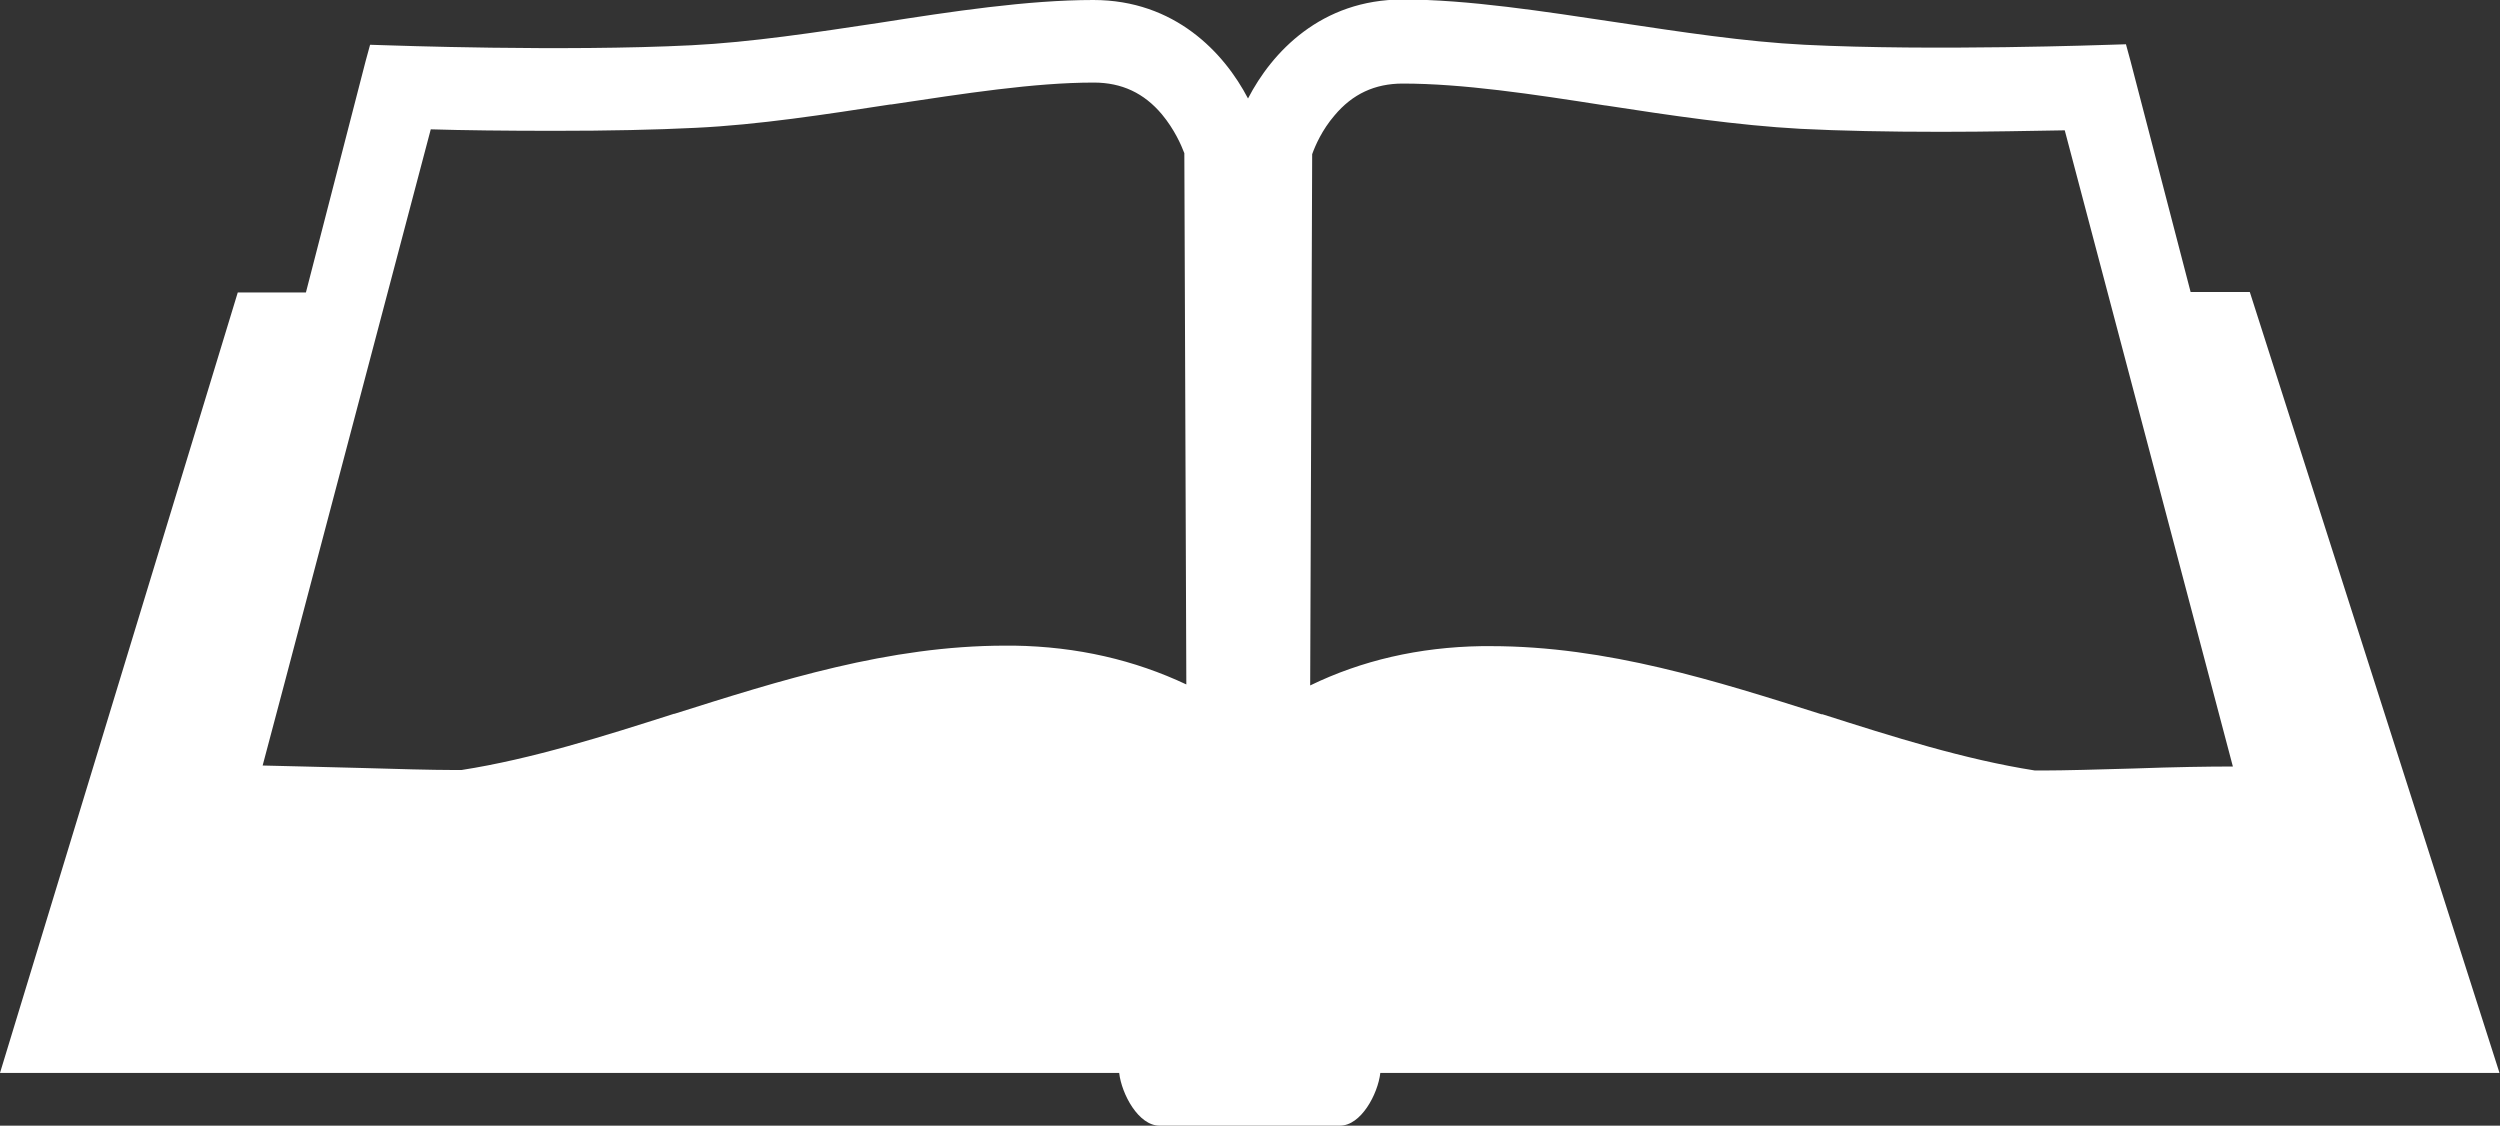
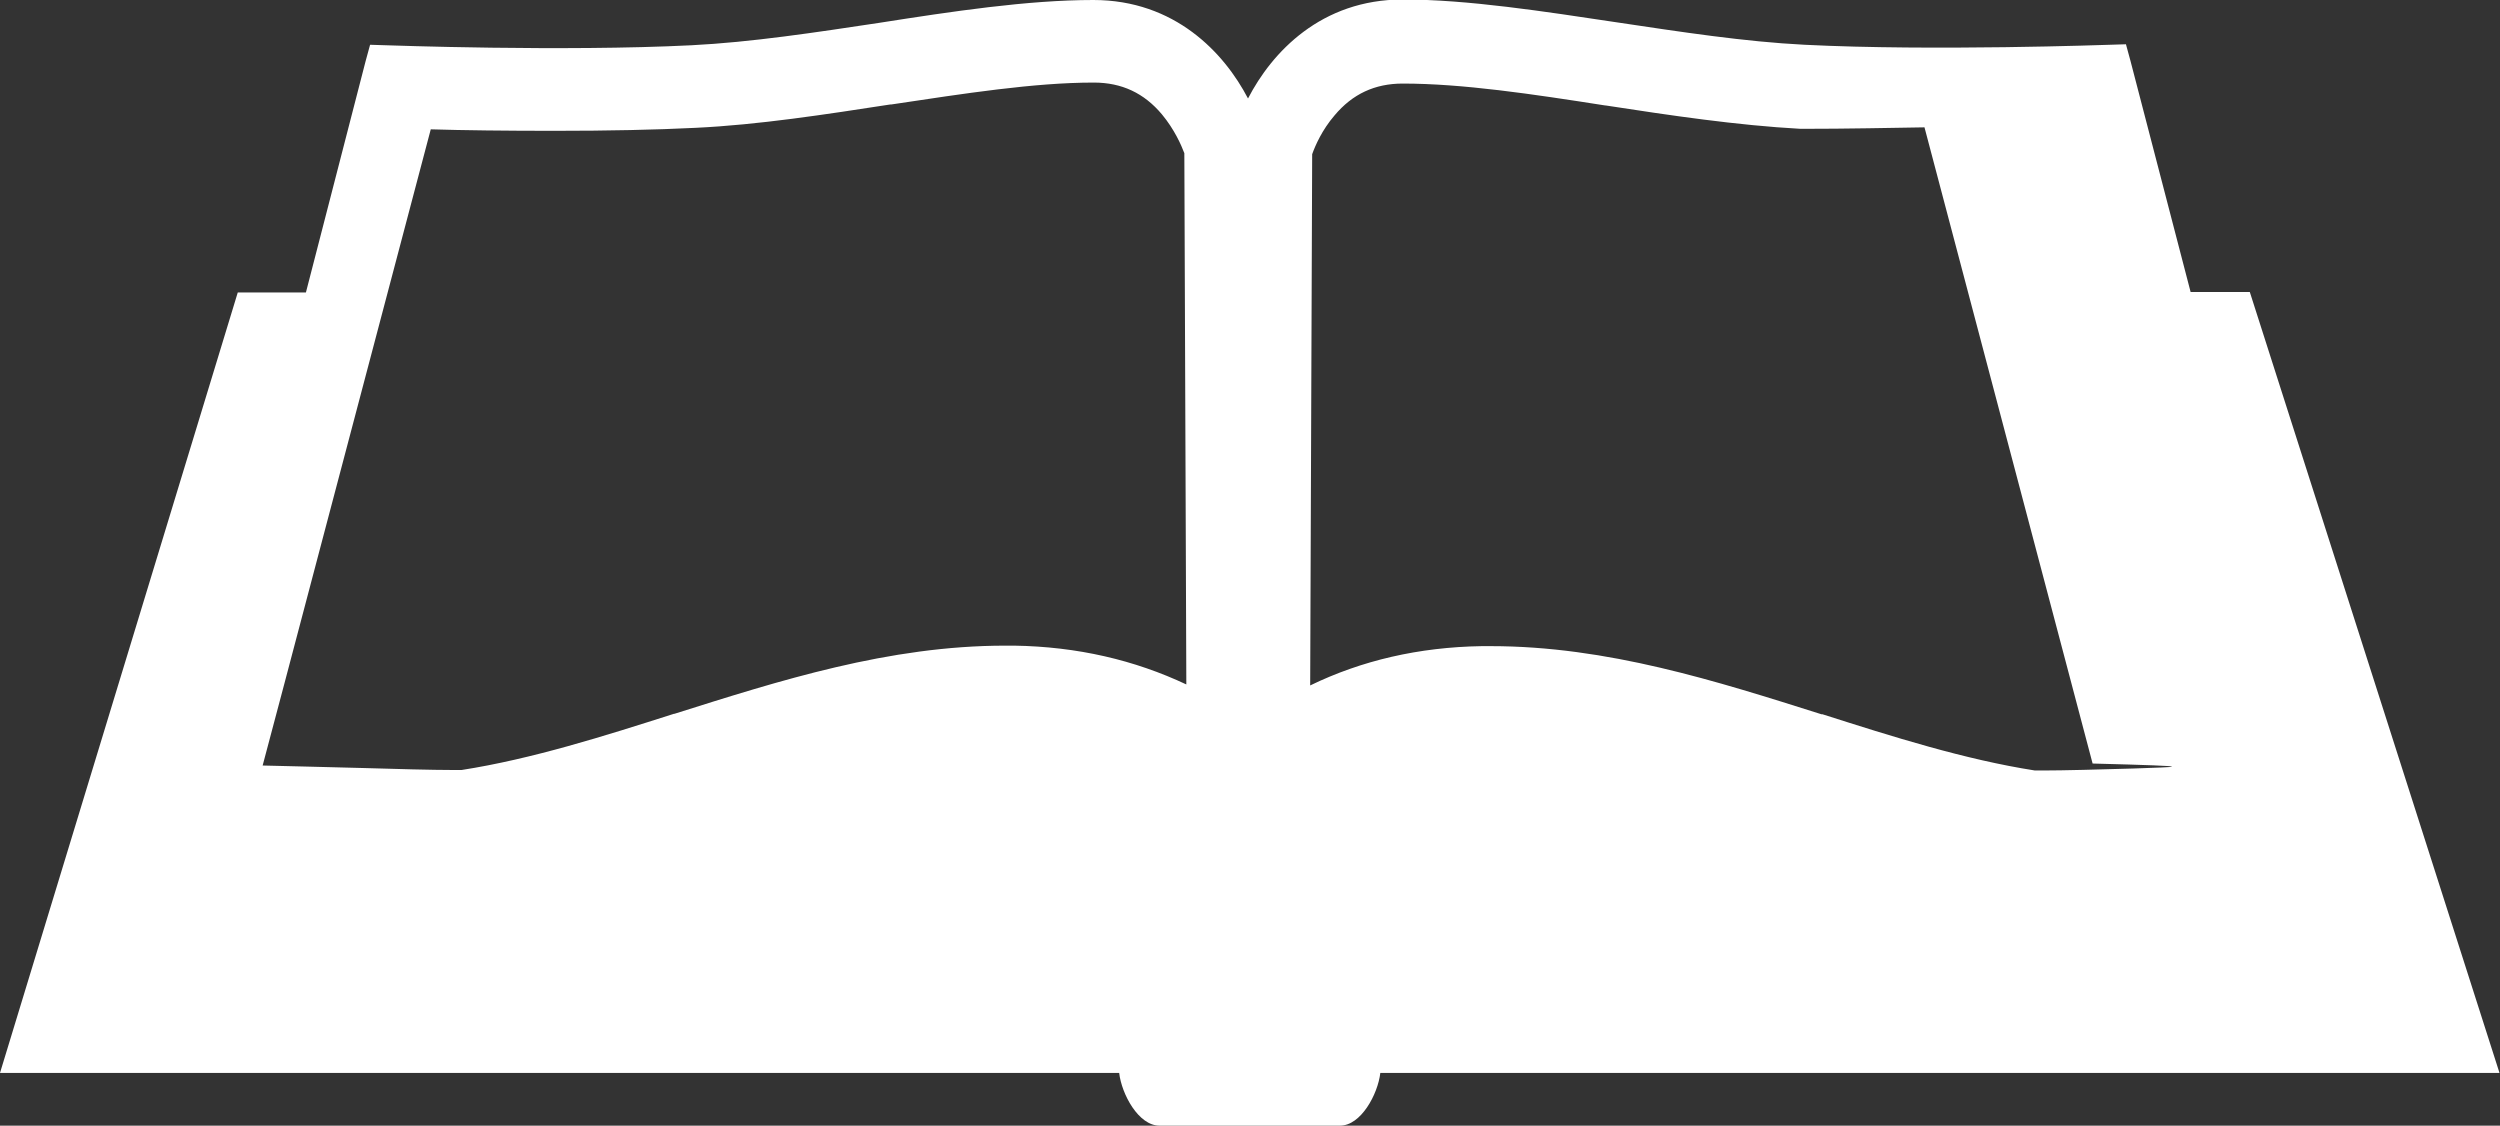
<svg xmlns="http://www.w3.org/2000/svg" version="1.1" id="Layer_1" x="0px" y="0px" width="502.6px" height="226.3px" viewBox="0 0 502.6 226.3" style="enable-background:new 0 0 502.6 226.3;" xml:space="preserve">
  <rect x="0" y="0" width="502.6" height="226.3" fill="#333333" stroke="none" />
  <style type="text/css">
	.st0{fill:#fff;}
</style>
-   <path class="st0" d="M452.3,58.7h-11.9l-12.1-46.5l-0.9-3.3l-3.2,0.1c-0.4,0-35.6,1.3-61.4,0c-12-0.6-25-2.6-37.7-4.5  c-14.7-2.2-30-4.6-43.1-4.6c-16.4,0-26.3,10.6-31.1,19.9C246.1,10.6,236.2,0,219.8,0c-13.2,0-28.4,2.3-43.1,4.6  C164.1,6.5,151,8.5,139,9.1c-25.8,1.3-61.1,0-61.4,0l-3.2-0.1l-0.9,3.3l-12,46.5H47.8L0,215.7h225c0.5,4.3,3.9,10.6,8.1,10.6h36.3  c4.2,0,7.6-6.3,8.1-10.6h225L452.3,58.7z M203.9,129.8c-0.6,0-1.2,0-1.8,0c-23.4,0-45.3,7-66.5,13.7l-0.1,0  c-14.1,4.5-28.6,9.1-42.7,11.3c-0.2,0-0.7,0-1.8,0c-4,0-11.5-0.2-18.1-0.4c-8.4-0.2-15-0.4-20.1-0.5c4.6-17.2,13.8-52.3,33.8-127.9  c6.4,0.2,15.3,0.3,24.9,0.3c10.8,0,20.3-0.2,28.3-0.6c12.7-0.6,26.2-2.7,39.2-4.7h0.1h0.1c14.7-2.2,28.7-4.4,40.7-4.4  c5.6,0,10.1,2.1,13.7,6.4c2.5,3,3.9,6.2,4.5,7.8l0.4,106.8C228.1,132.7,216.6,130,203.9,129.8L203.9,129.8z M428.9,154.5  c-6.6,0.2-14.2,0.4-18.1,0.4c-1,0-1.6,0-1.7,0c-14.1-2.2-28.6-6.8-42.7-11.3l-0.2,0c-21.2-6.7-43.1-13.7-66.5-13.7  c-0.6,0-1.2,0-1.8,0c-12.7,0.2-24.2,2.9-34.5,7.9l0.4-106.8c0.6-1.7,2-4.9,4.5-7.8c3.6-4.3,8.1-6.4,13.7-6.4c12,0,26,2.1,40.7,4.4h0  h0.1c13,2,26.4,4,39.2,4.7c7.9,0.4,17.4,0.6,28.2,0.6c9.6,0,18.4-0.2,24.9-0.3l4.2,15.9c16.8,63.5,25.3,95.7,29.6,112  C443.9,154.1,437.3,154.2,428.9,154.5L428.9,154.5z" />
+   <path class="st0" d="M452.3,58.7h-11.9l-12.1-46.5l-0.9-3.3l-3.2,0.1c-0.4,0-35.6,1.3-61.4,0c-12-0.6-25-2.6-37.7-4.5  c-14.7-2.2-30-4.6-43.1-4.6c-16.4,0-26.3,10.6-31.1,19.9C246.1,10.6,236.2,0,219.8,0c-13.2,0-28.4,2.3-43.1,4.6  C164.1,6.5,151,8.5,139,9.1c-25.8,1.3-61.1,0-61.4,0l-3.2-0.1l-0.9,3.3l-12,46.5H47.8L0,215.7h225c0.5,4.3,3.9,10.6,8.1,10.6h36.3  c4.2,0,7.6-6.3,8.1-10.6h225L452.3,58.7z M203.9,129.8c-0.6,0-1.2,0-1.8,0c-23.4,0-45.3,7-66.5,13.7l-0.1,0  c-14.1,4.5-28.6,9.1-42.7,11.3c-0.2,0-0.7,0-1.8,0c-4,0-11.5-0.2-18.1-0.4c-8.4-0.2-15-0.4-20.1-0.5c4.6-17.2,13.8-52.3,33.8-127.9  c6.4,0.2,15.3,0.3,24.9,0.3c10.8,0,20.3-0.2,28.3-0.6c12.7-0.6,26.2-2.7,39.2-4.7h0.1h0.1c14.7-2.2,28.7-4.4,40.7-4.4  c5.6,0,10.1,2.1,13.7,6.4c2.5,3,3.9,6.2,4.5,7.8l0.4,106.8C228.1,132.7,216.6,130,203.9,129.8L203.9,129.8z M428.9,154.5  c-6.6,0.2-14.2,0.4-18.1,0.4c-1,0-1.6,0-1.7,0c-14.1-2.2-28.6-6.8-42.7-11.3l-0.2,0c-21.2-6.7-43.1-13.7-66.5-13.7  c-0.6,0-1.2,0-1.8,0c-12.7,0.2-24.2,2.9-34.5,7.9l0.4-106.8c0.6-1.7,2-4.9,4.5-7.8c3.6-4.3,8.1-6.4,13.7-6.4c12,0,26,2.1,40.7,4.4h0  h0.1c13,2,26.4,4,39.2,4.7c9.6,0,18.4-0.2,24.9-0.3l4.2,15.9c16.8,63.5,25.3,95.7,29.6,112  C443.9,154.1,437.3,154.2,428.9,154.5L428.9,154.5z" />
</svg>